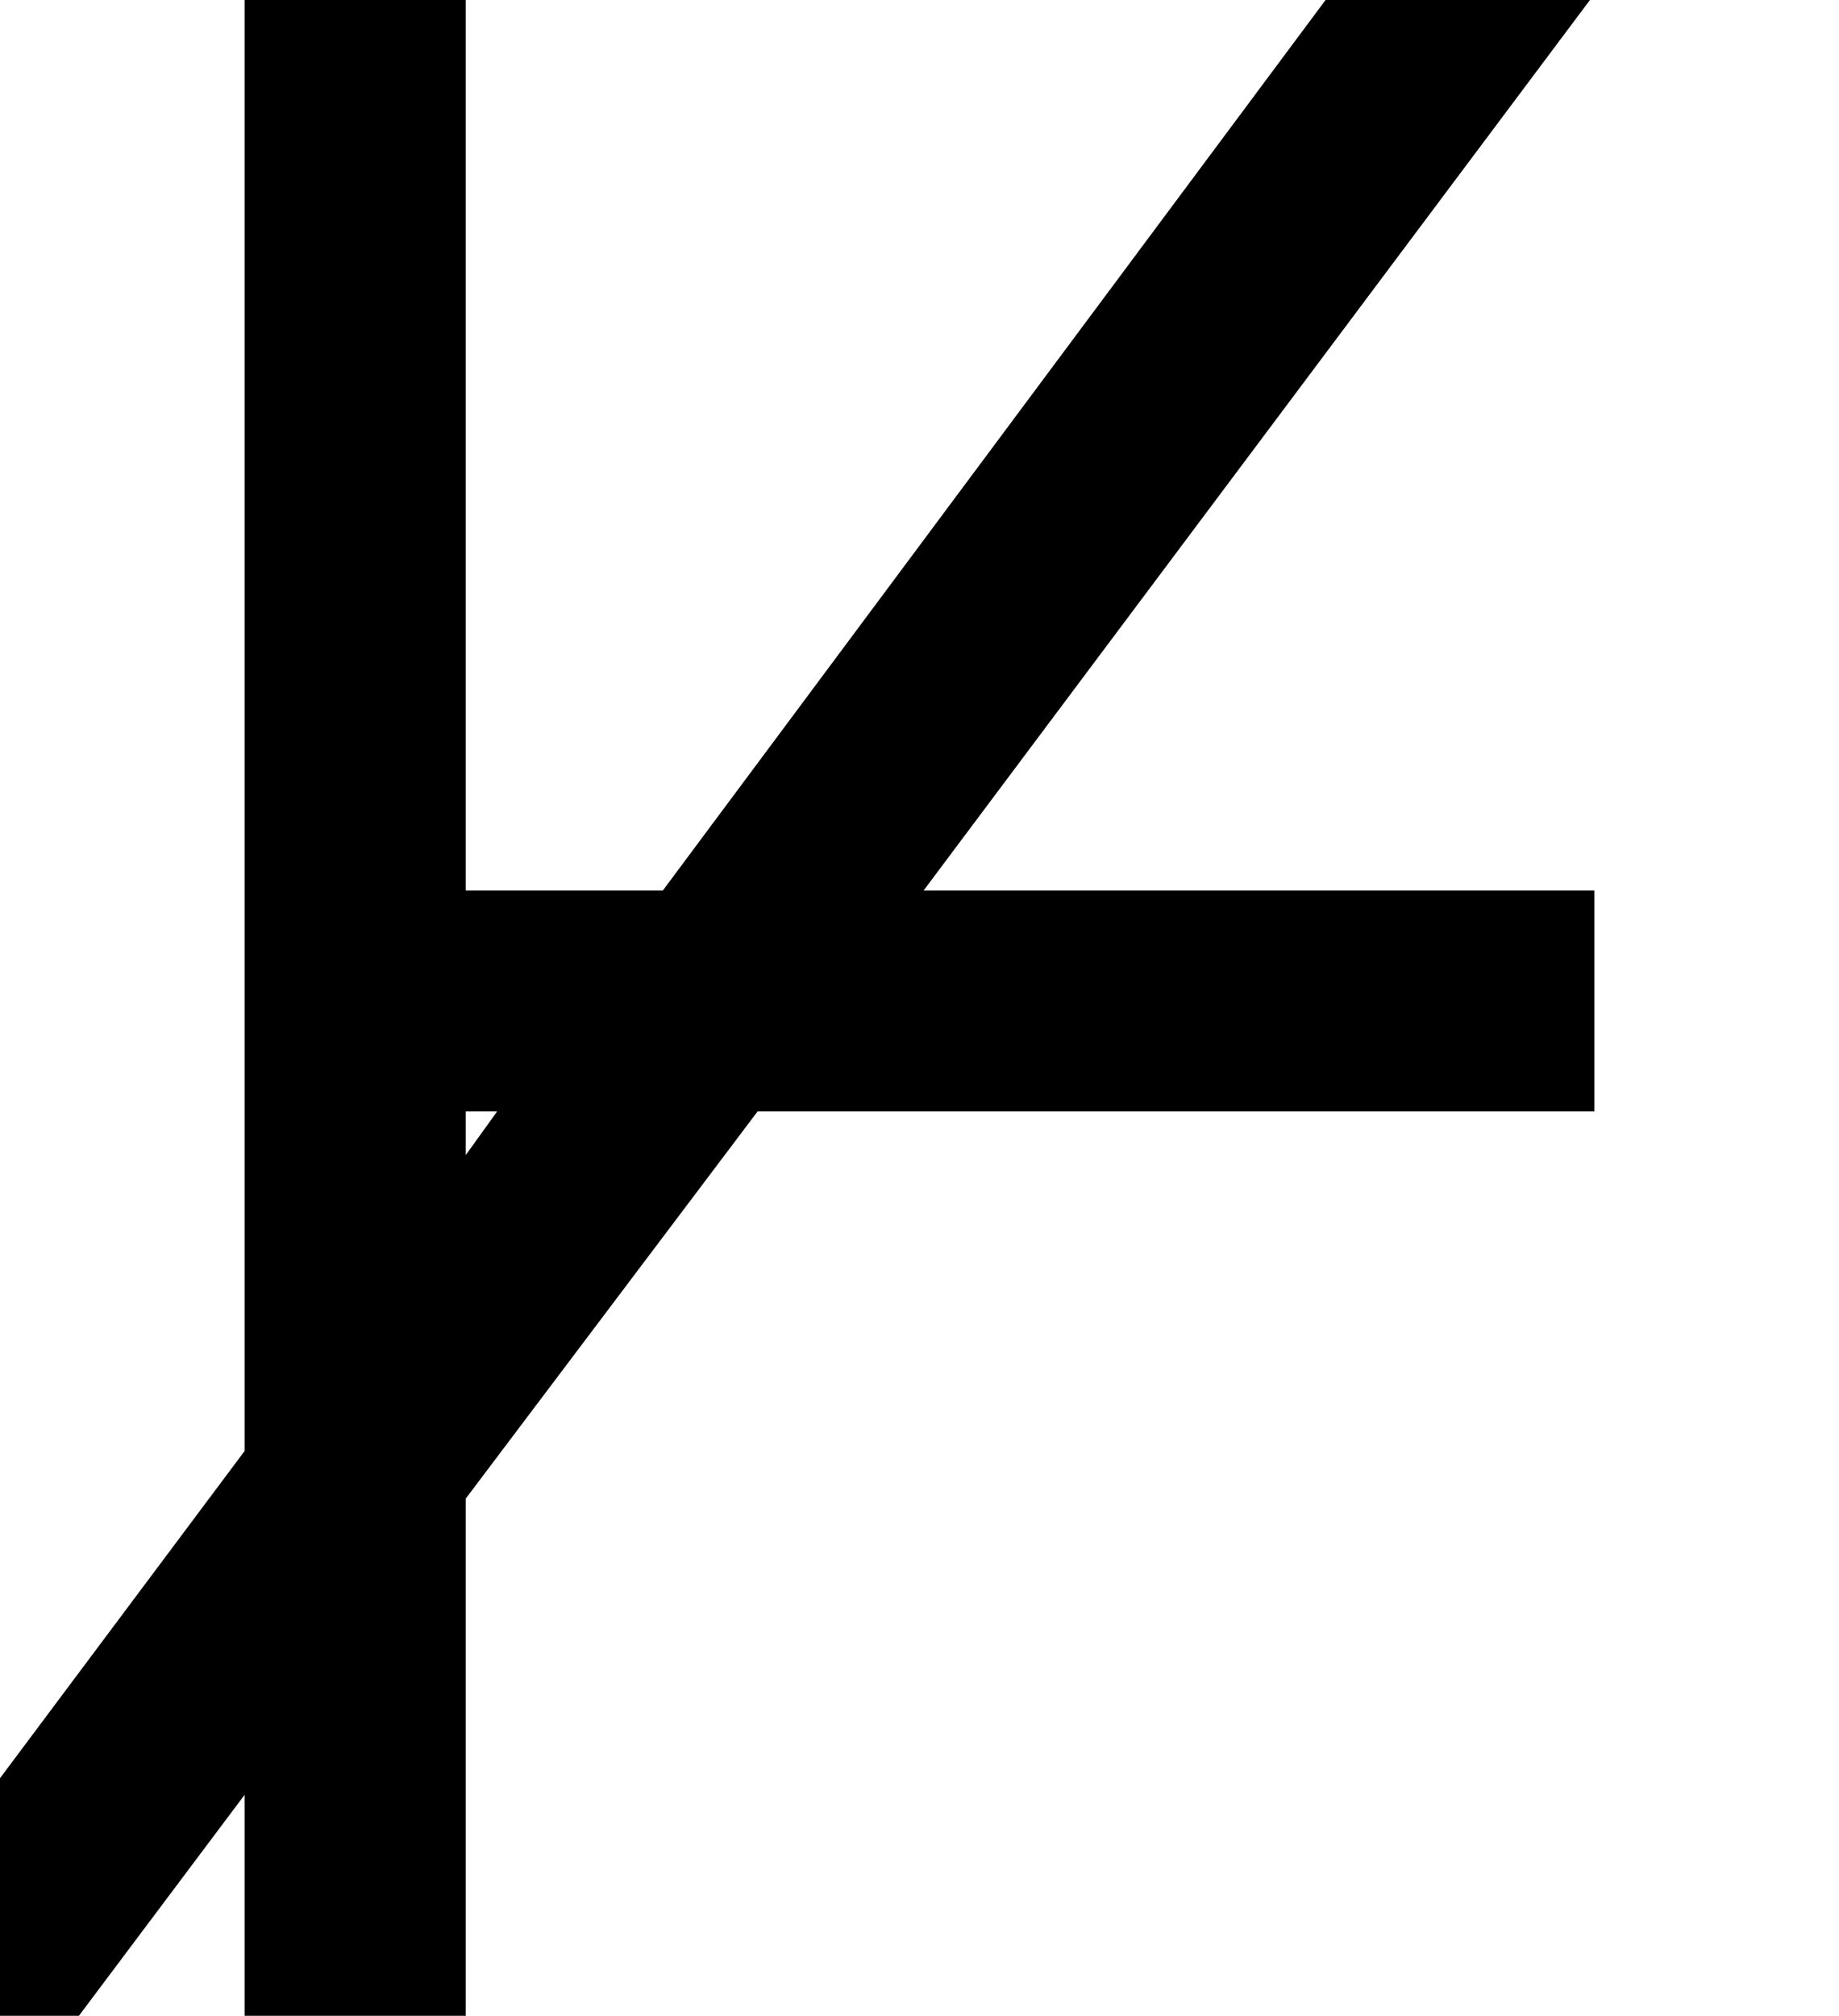
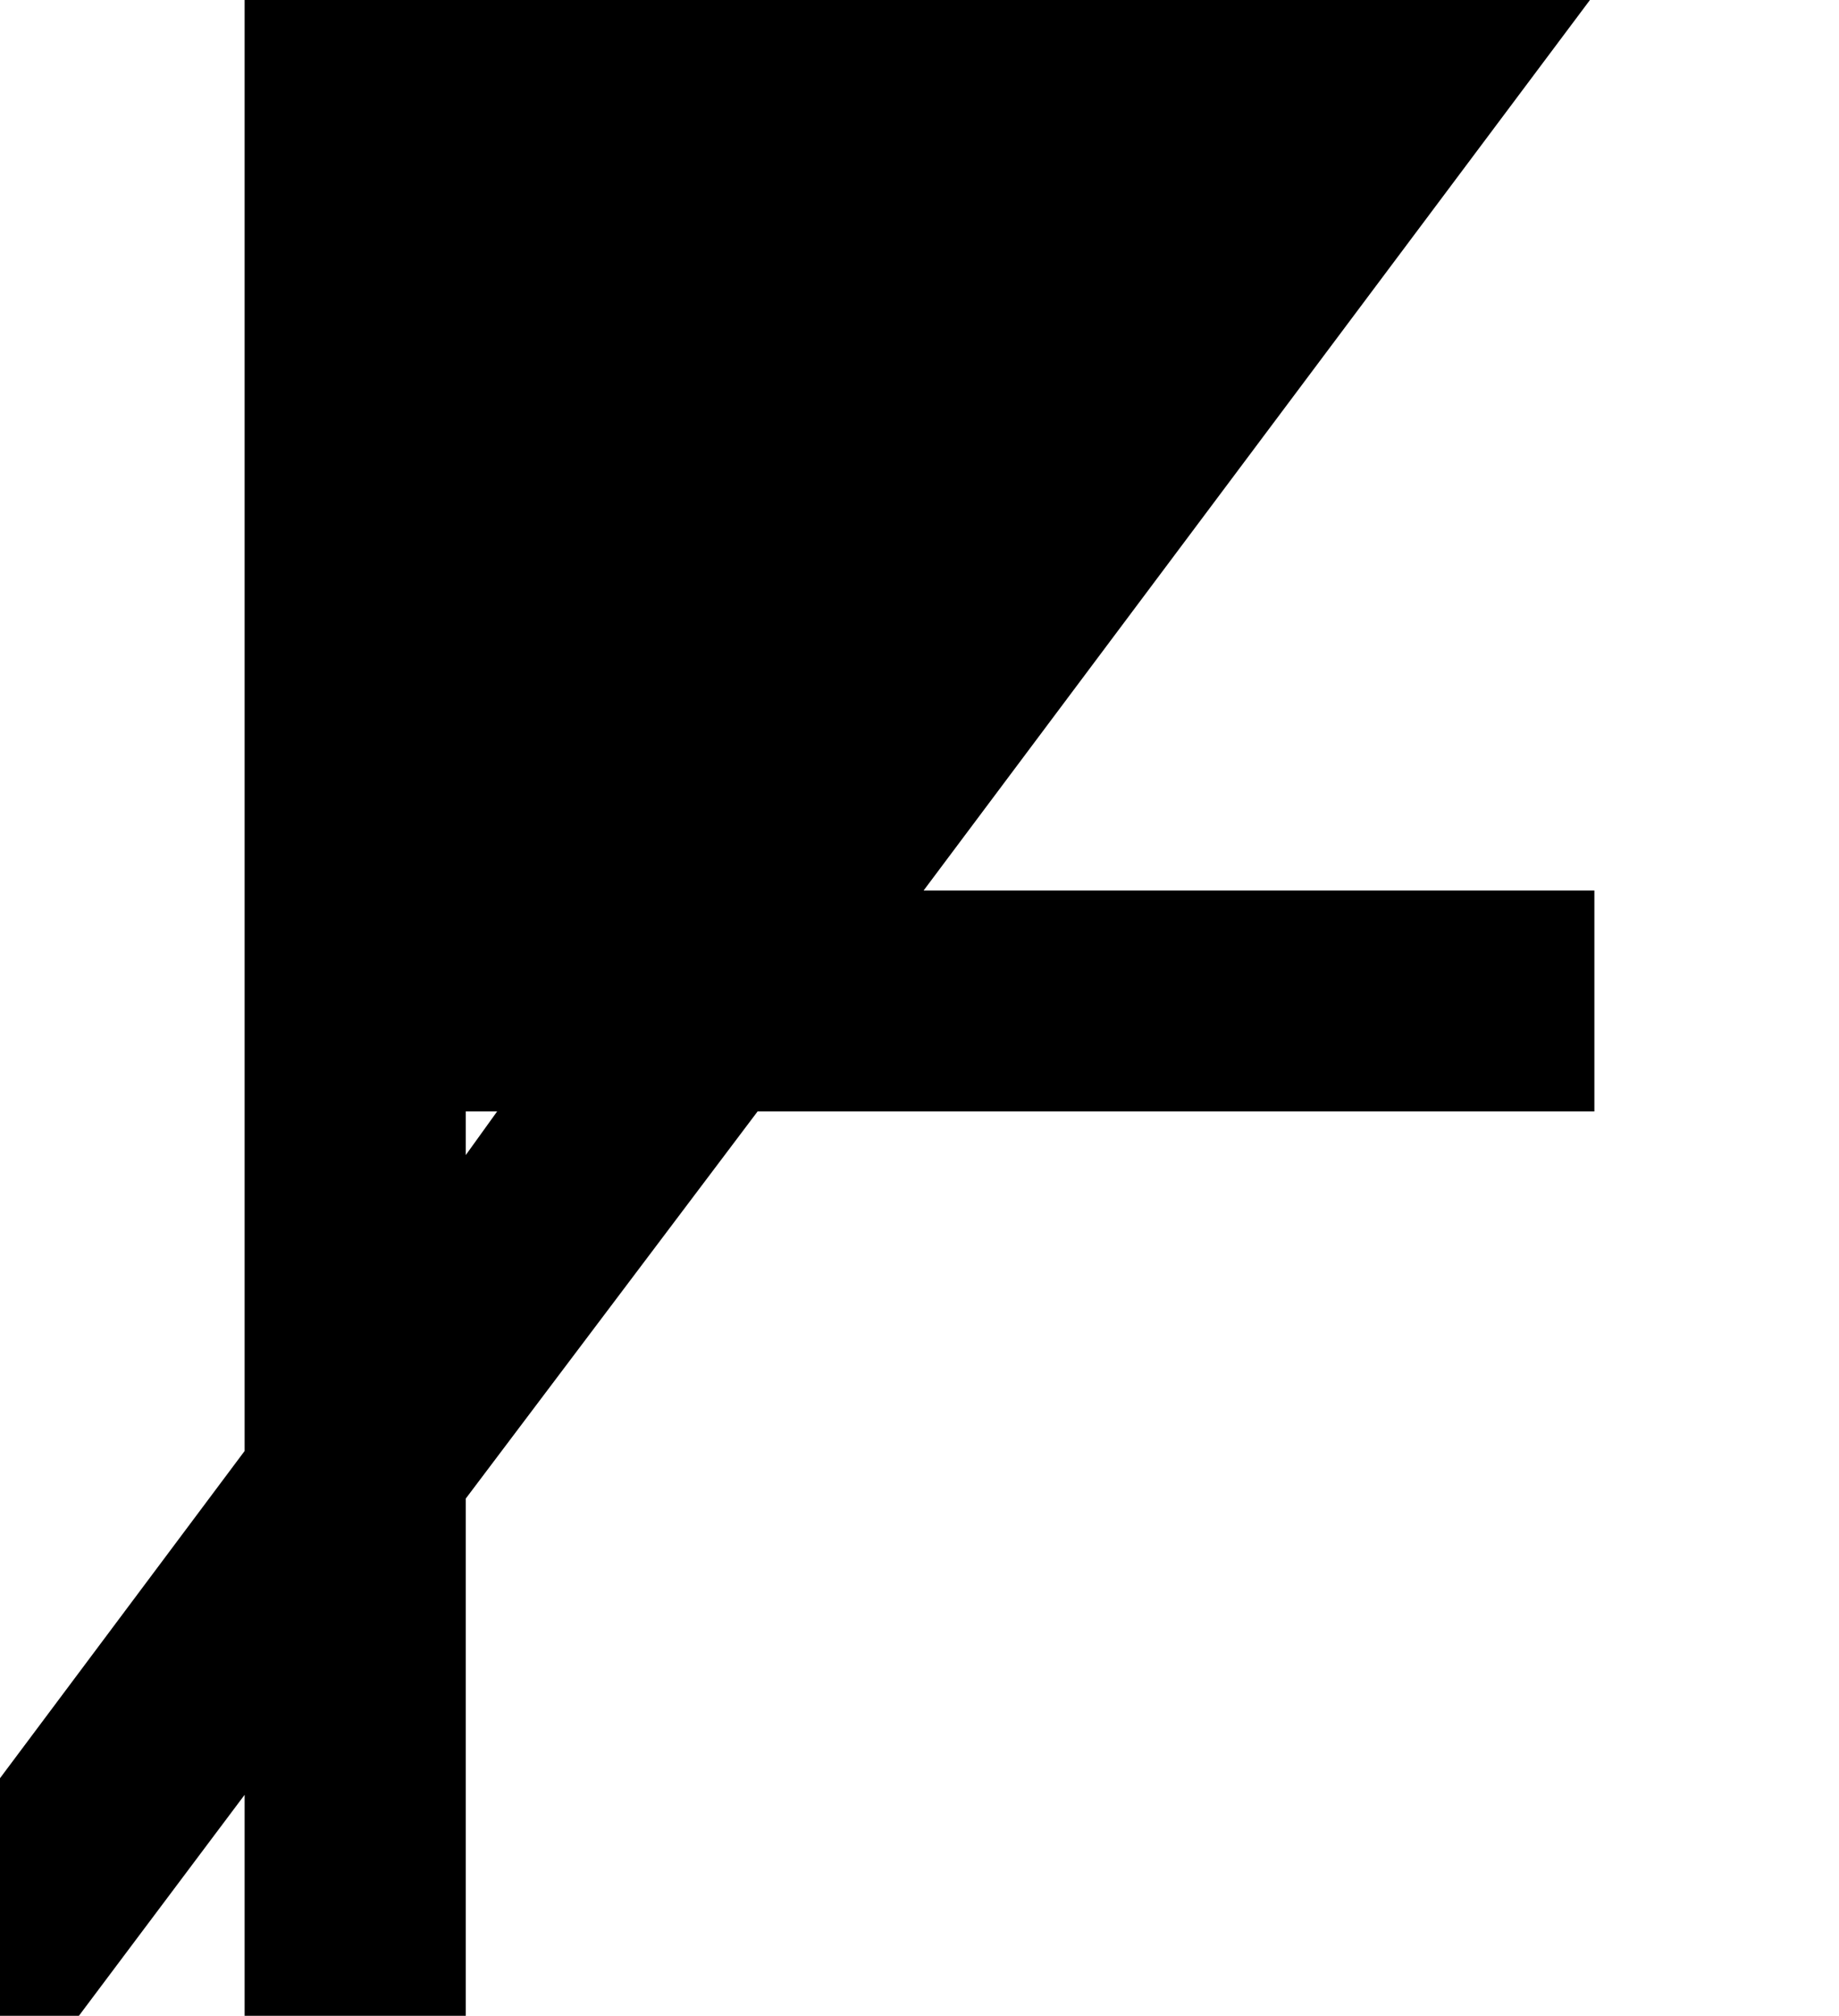
<svg xmlns="http://www.w3.org/2000/svg" xmlns:xlink="http://www.w3.org/1999/xlink" version="1.1" width="5.571pt" height="6.103pt" viewBox="56.413 59.65 5.571 6.103">
  <defs>
-     <path id="g0-48" d="M4.83-2.738V-3.407H2.798L4.83-6.121H4.029L2.008-3.407H1.411V-6.145H.741V-1.71L-.538 0H.239L.741-.669V0H1.411V-1.566L2.295-2.738H4.83ZM1.506-2.738L1.411-2.606V-2.738H1.506Z" />
+     <path id="g0-48" d="M4.83-2.738V-3.407H2.798L4.83-6.121H4.029H1.411V-6.145H.741V-1.71L-.538 0H.239L.741-.669V0H1.411V-1.566L2.295-2.738H4.83ZM1.506-2.738L1.411-2.606V-2.738H1.506Z" />
  </defs>
  <g id="page1">
    <use x="56.413" y="65.753" xlink:href="#g0-48" />
  </g>
</svg>